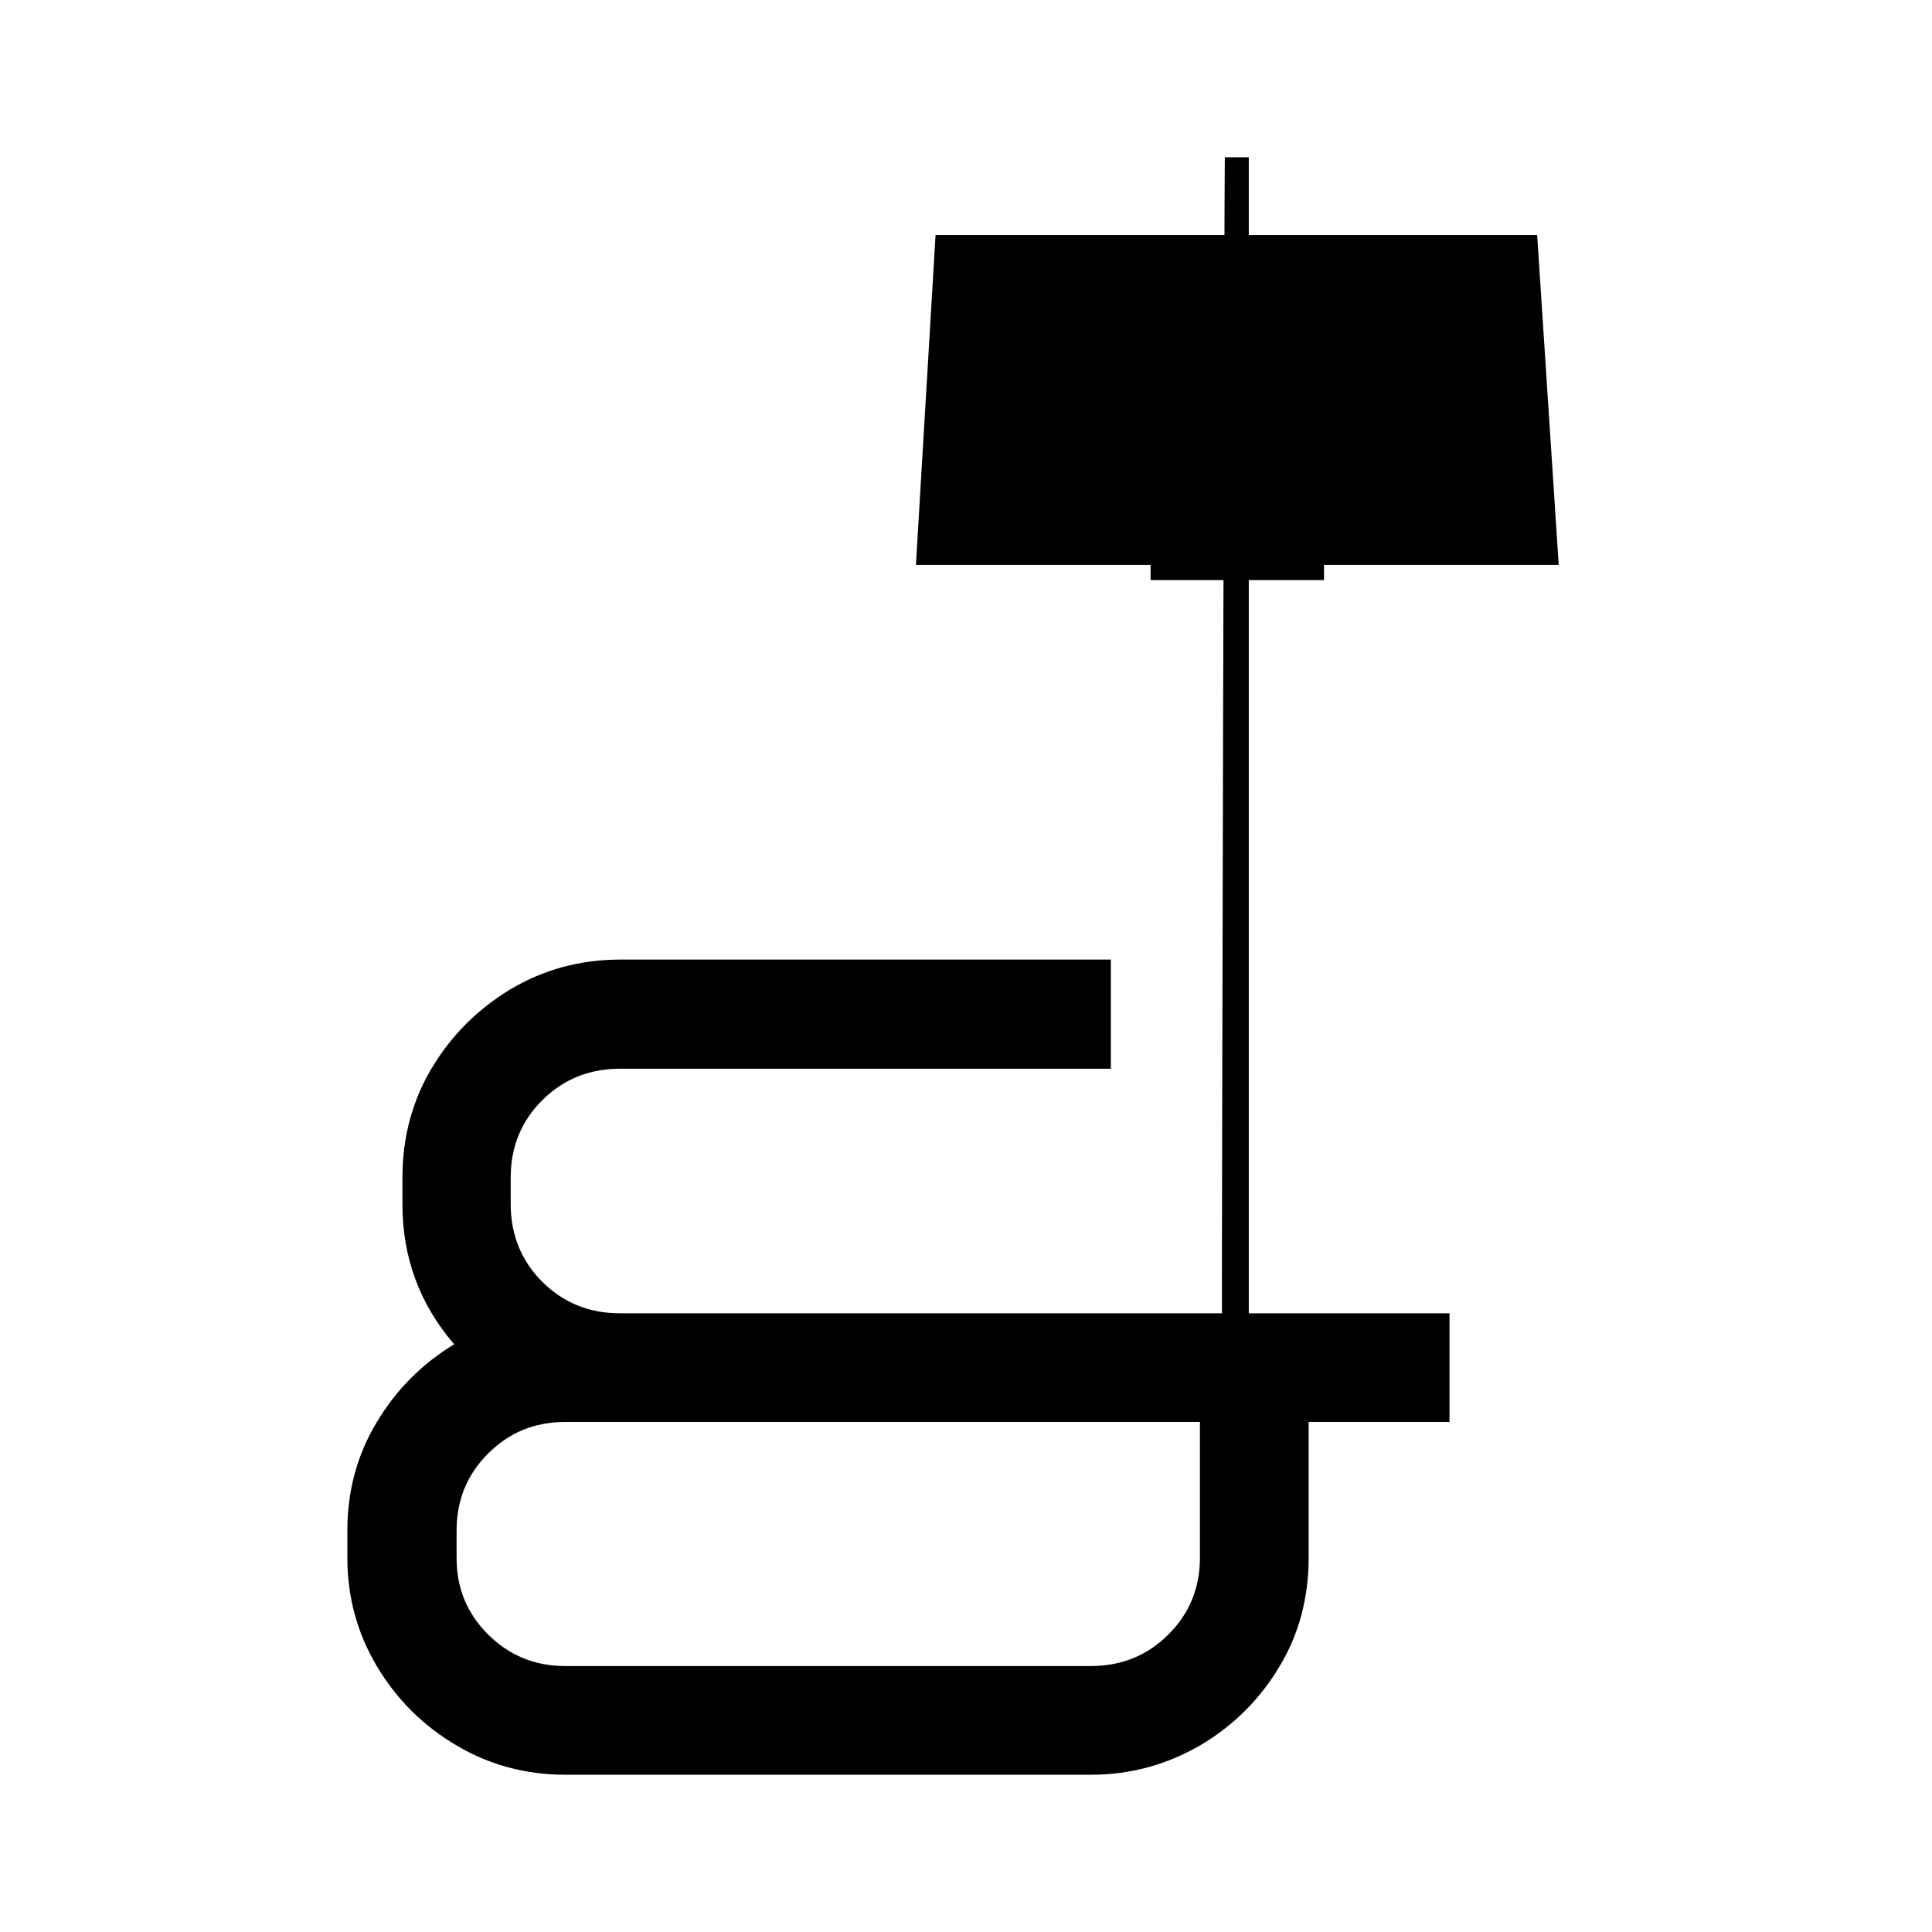
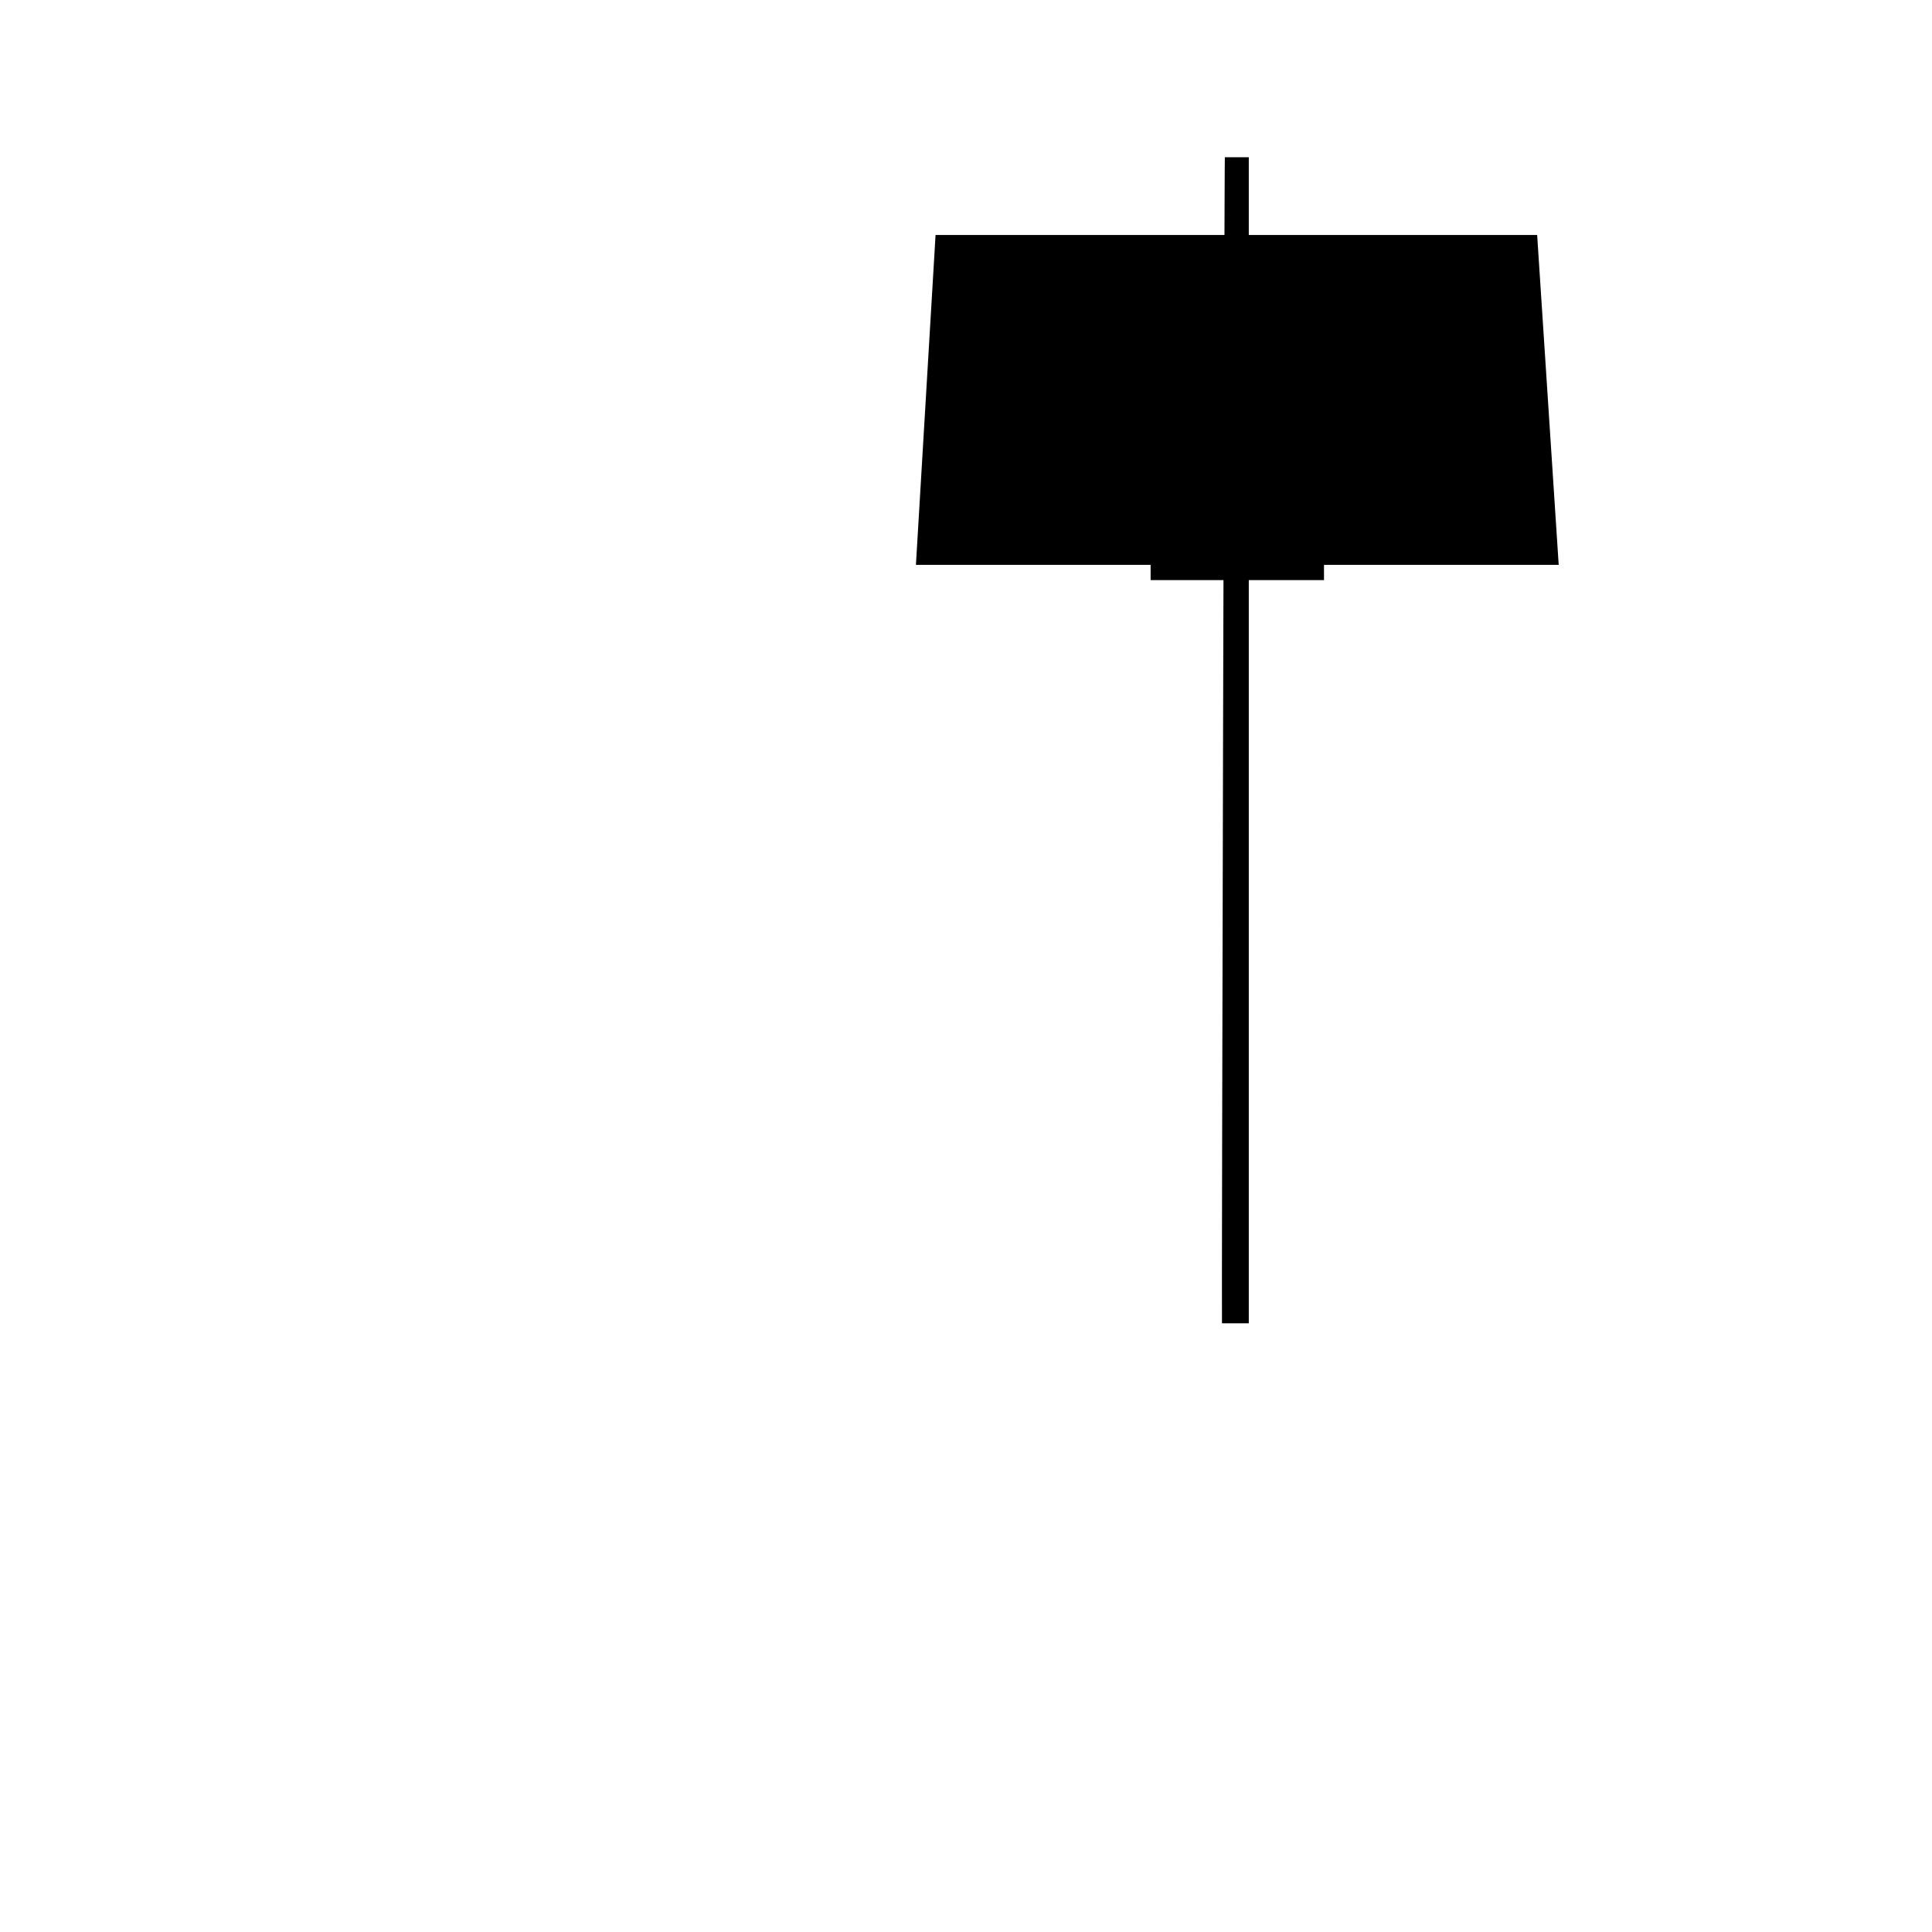
<svg xmlns="http://www.w3.org/2000/svg" width="86px" height="86px" viewBox="0 0 86 86" version="1.1">
  <title>Group 5</title>
  <desc>Created with Sketch.</desc>
  <g id="Page-1" stroke="none" stroke-width="1" fill="none" fill-rule="evenodd">
    <g id="artboard" transform="translate(-1493, -2058)">
      <g id="Group-5" transform="translate(1493, 2058)">
        <rect id="Rectangle" fill="#FFFFFF" x="0" y="0" width="86" height="86" />
        <g id="2" transform="translate(15, 7)" fill="#000000" fill-rule="nonzero">
          <path d="M39.522,-2.77395884e-11 L40.588,-2.77395884e-11 L40.588,51.904 L39.394,51.904 C39.373,51.904 39.501,-0.021 39.522,-2.77395884e-11 Z" id="Path" />
          <polygon id="Path" points="26.645 3.459 53.424 3.459 54.383 18.143 25.771 18.143" />
          <path d="M36.218,18.101 L36.218,18.822 L43.936,18.822 L43.936,17.867 L36.196,17.867 C36.196,17.867 36.196,18.058 36.218,18.101 Z" id="Path" />
-           <path d="M33.552,72 L10.163,72 C8.394,72 6.752,71.554 5.302,70.684 C3.831,69.814 2.658,68.647 1.784,67.183 C0.91,65.719 0.462,64.106 0.462,62.345 L0.462,61.135 C0.462,59.374 0.889,57.782 1.763,56.318 C2.637,54.854 3.788,53.708 5.217,52.838 C3.682,51.056 2.914,48.976 2.914,46.621 L2.914,45.411 C2.914,43.65 3.341,42.016 4.215,40.552 C5.089,39.087 6.262,37.92 7.733,37.029 C9.204,36.159 10.824,35.714 12.615,35.714 L34.448,35.714 L34.448,40.573 L12.594,40.573 C11.229,40.573 10.078,41.04 9.14,41.973 C8.202,42.907 7.733,44.053 7.733,45.411 L7.733,46.599 C7.733,47.958 8.202,49.125 9.14,50.058 C10.078,50.992 11.229,51.459 12.594,51.459 L49.522,51.459 L49.522,56.297 L43.253,56.297 L43.253,62.345 C43.253,64.106 42.827,65.74 41.953,67.183 C41.079,68.647 39.906,69.814 38.435,70.684 C36.942,71.554 35.322,72 33.552,72 Z M33.552,67.162 C34.917,67.162 36.068,66.695 37.006,65.761 C37.944,64.828 38.413,63.682 38.413,62.345 L38.413,56.297 L10.163,56.297 C8.799,56.297 7.669,56.764 6.731,57.698 C5.793,58.631 5.324,59.777 5.324,61.135 L5.324,62.345 C5.324,63.703 5.793,64.828 6.731,65.761 C7.669,66.695 8.82,67.162 10.163,67.162 L33.552,67.162 Z" id="Shape" />
        </g>
      </g>
    </g>
  </g>
</svg>